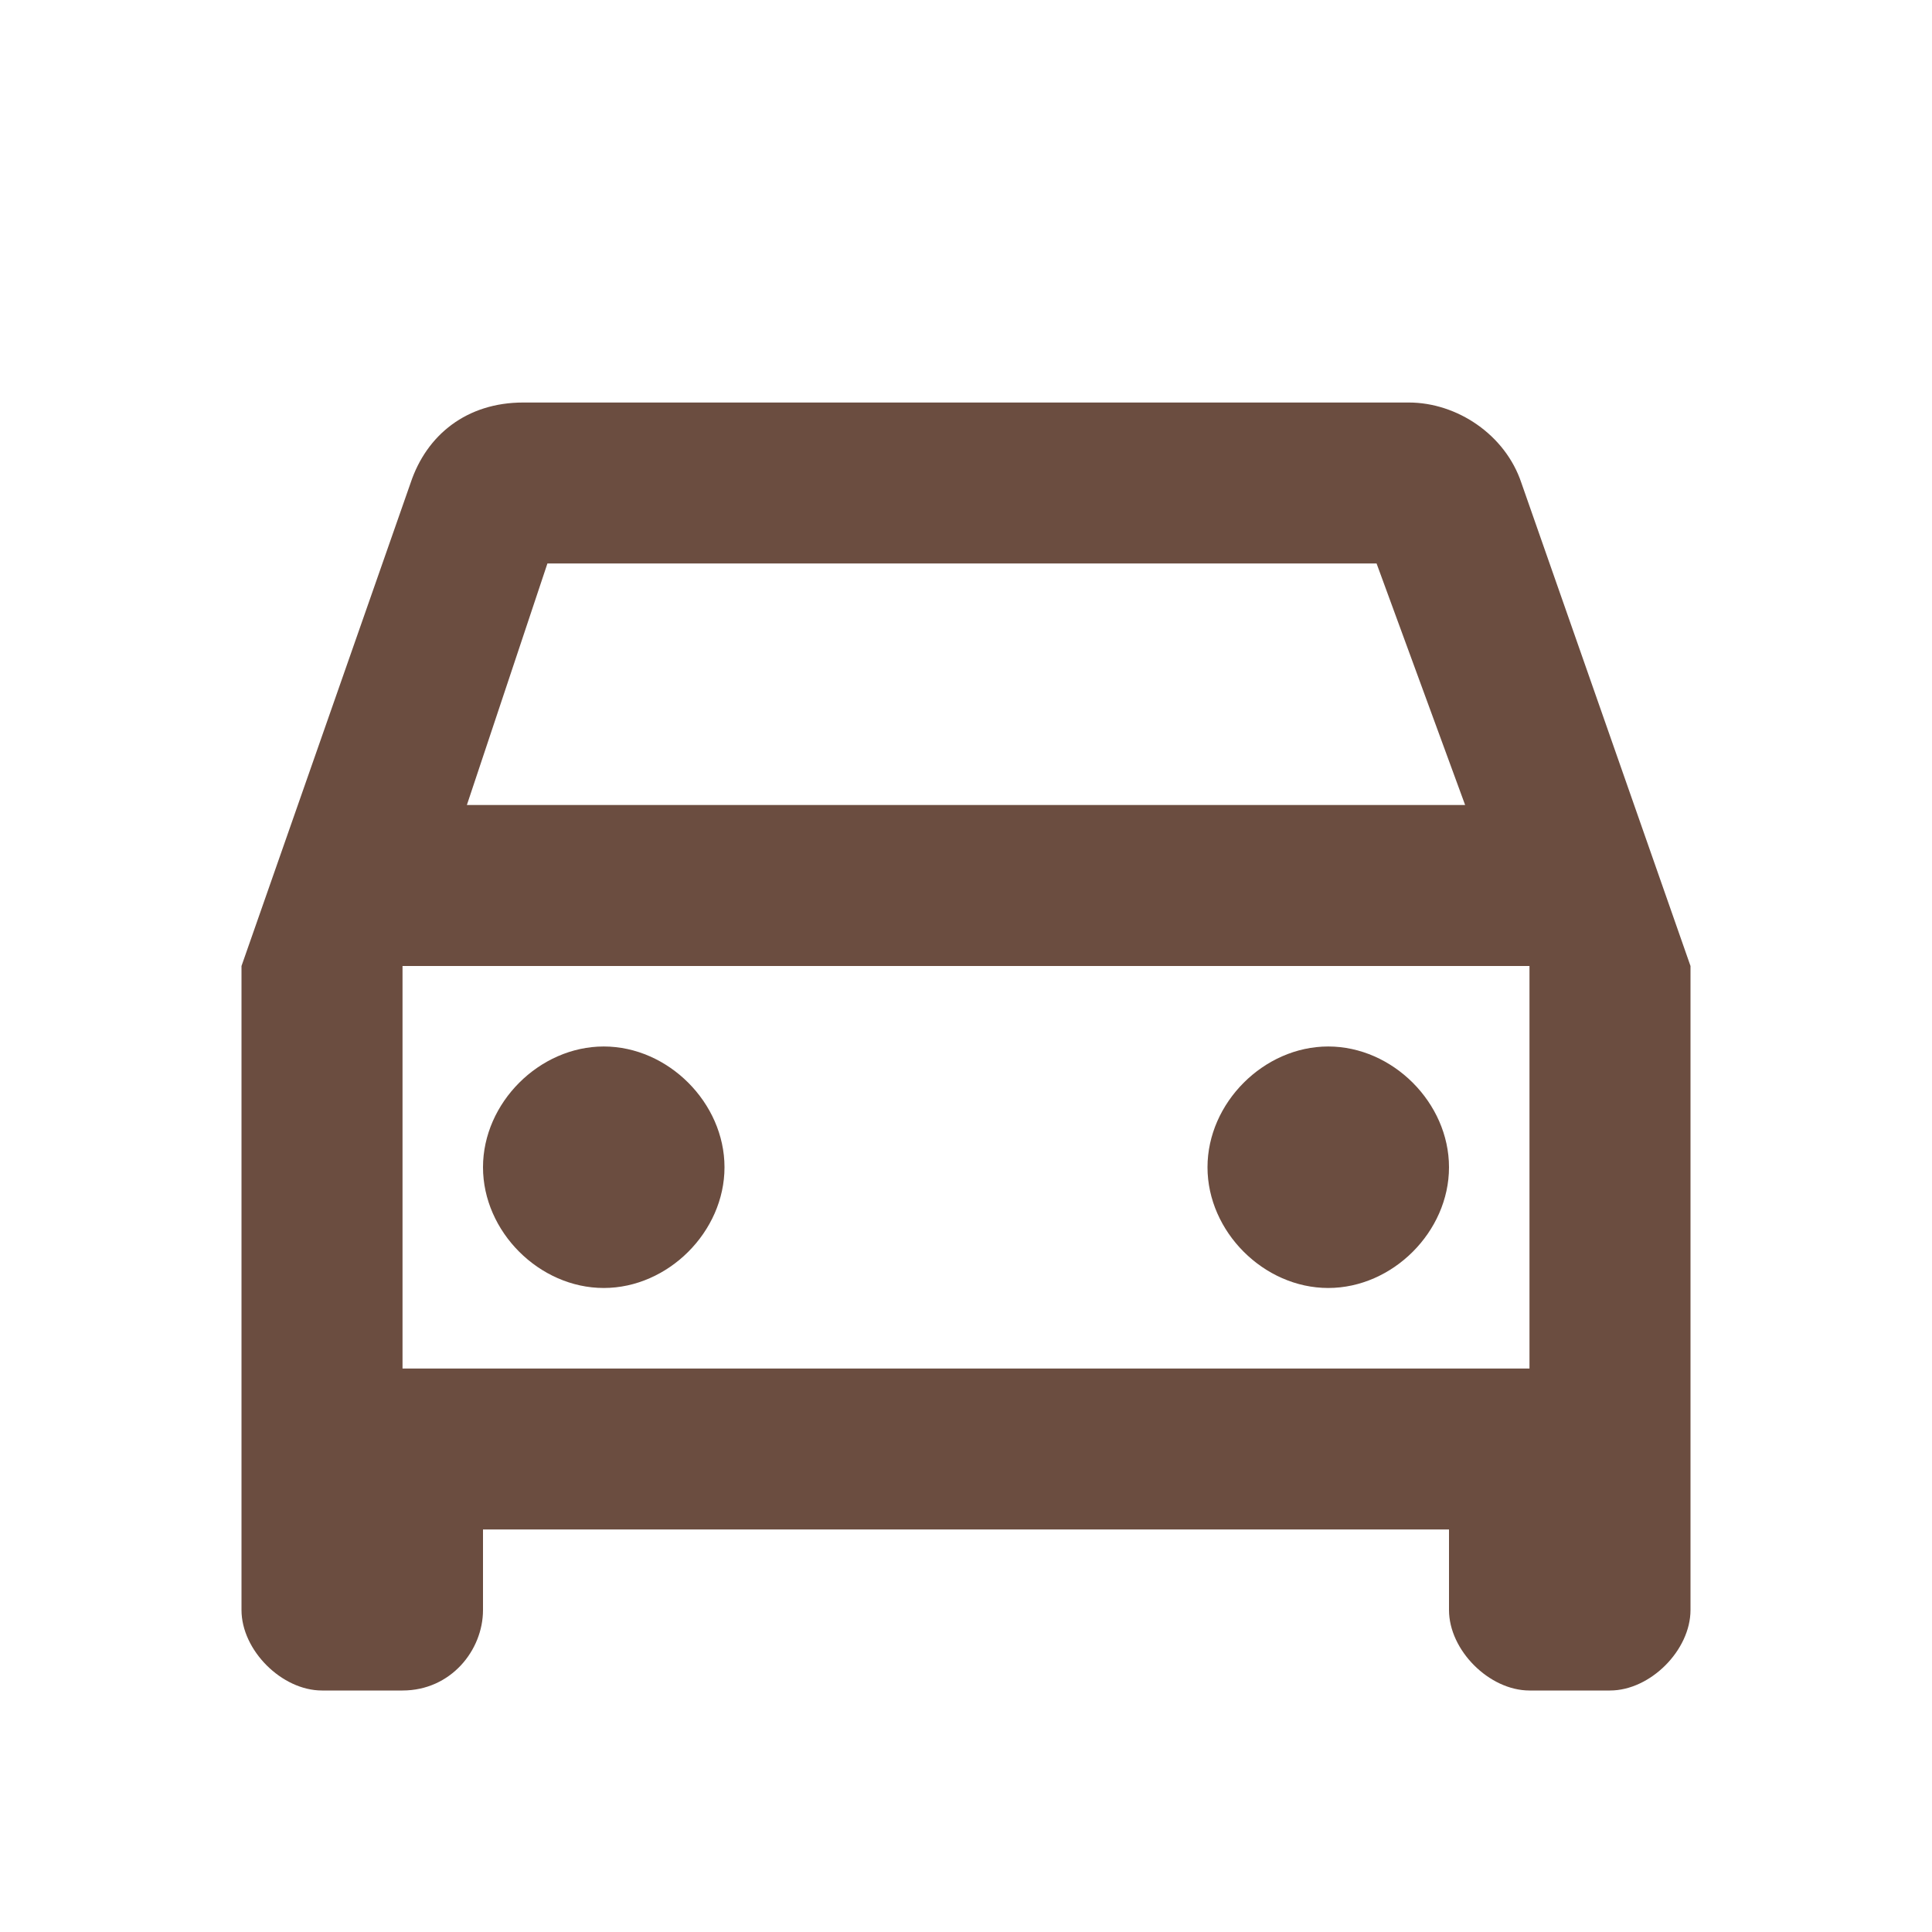
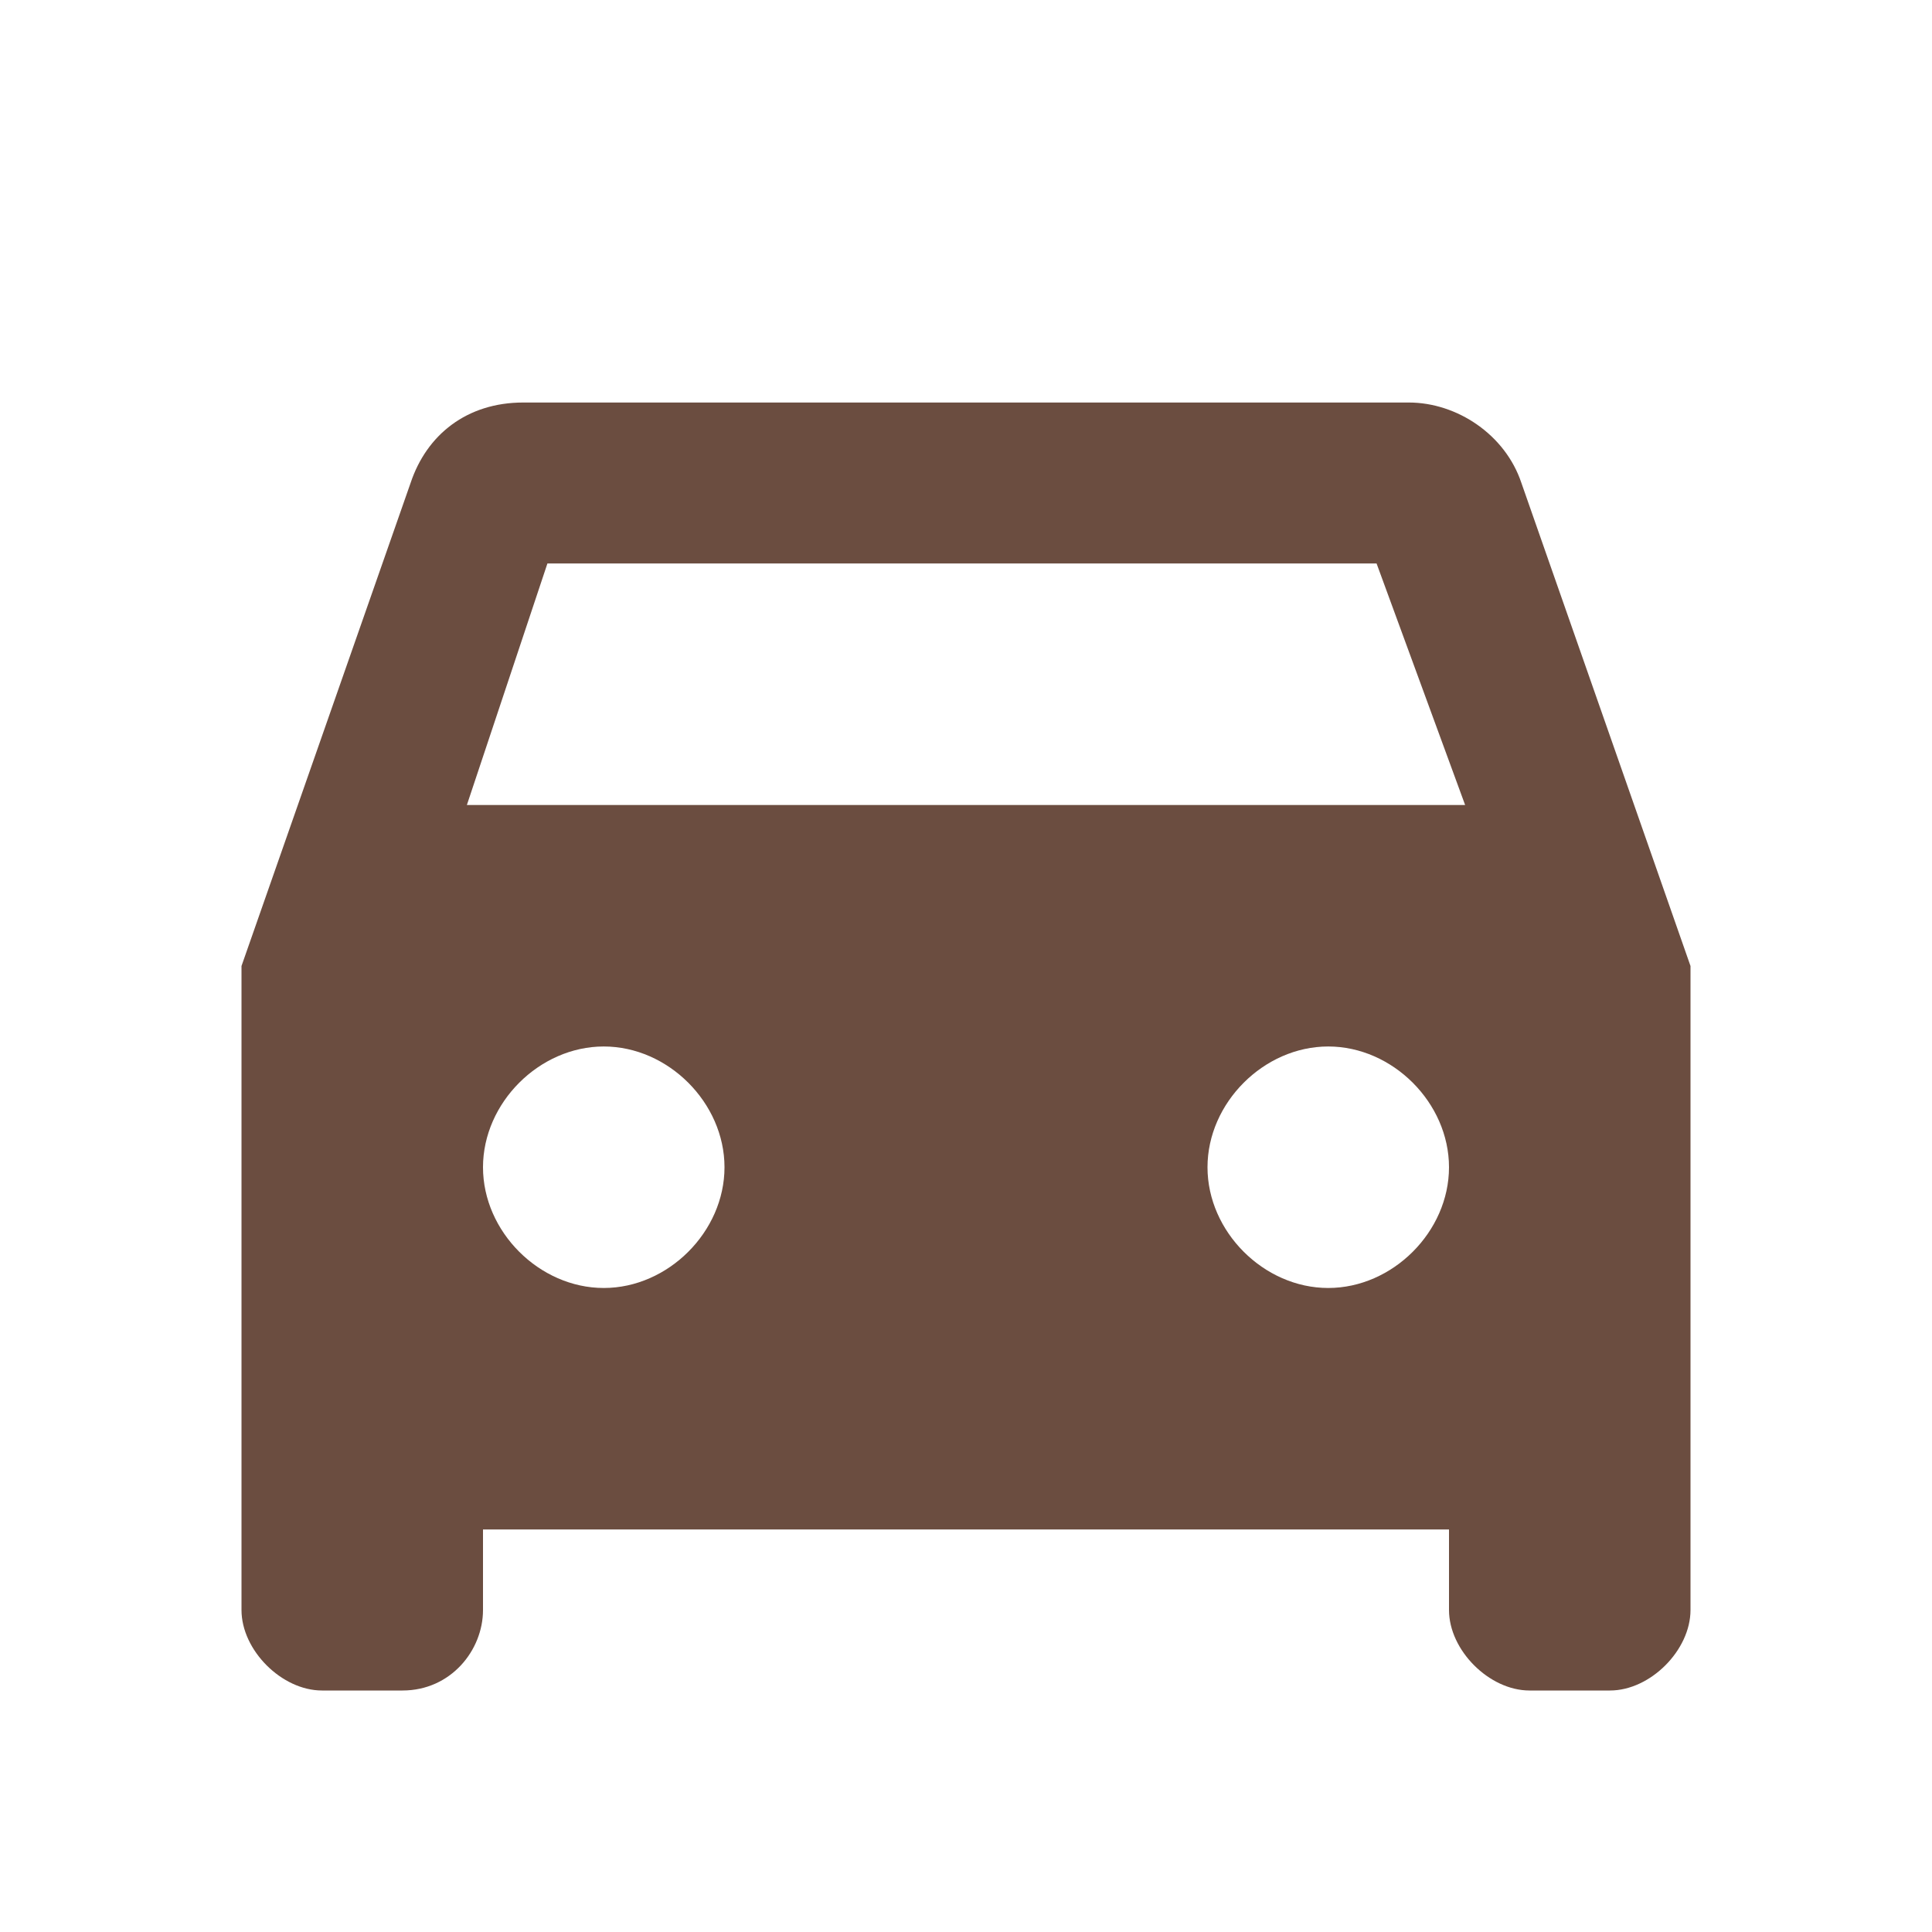
<svg xmlns="http://www.w3.org/2000/svg" width="35" height="35" viewBox="0 0 35 35" fill="none">
-   <path d="M27.562 8.75C27.271 7.875 26.396 7.292 25.521 7.292H9.479C8.458 7.292 7.729 7.875 7.438 8.75L4.375 17.5V29.167C4.375 29.896 5.104 30.625 5.833 30.625H7.292C8.167 30.625 8.75 29.896 8.75 29.167V27.708H26.25V29.167C26.25 29.896 26.979 30.625 27.708 30.625H29.167C29.896 30.625 30.625 29.896 30.625 29.167V17.5L27.562 8.75ZM9.917 10.208H24.938L26.542 14.583H8.458L9.917 10.208ZM27.708 24.792H7.292V17.5H27.708V24.792ZM10.938 18.958C12.104 18.958 13.125 19.979 13.125 21.146C13.125 22.313 12.104 23.333 10.938 23.333C9.771 23.333 8.75 22.313 8.75 21.146C8.75 19.979 9.771 18.958 10.938 18.958ZM24.062 18.958C25.229 18.958 26.25 19.979 26.25 21.146C26.25 22.313 25.229 23.333 24.062 23.333C22.896 23.333 21.875 22.313 21.875 21.146C21.875 19.979 22.896 18.958 24.062 18.958Z" fill="#6B4D40" />
+   <path d="M27.562 8.75C27.271 7.875 26.396 7.292 25.521 7.292H9.479C8.458 7.292 7.729 7.875 7.438 8.75L4.375 17.5V29.167C4.375 29.896 5.104 30.625 5.833 30.625H7.292C8.167 30.625 8.75 29.896 8.75 29.167V27.708H26.25V29.167C26.25 29.896 26.979 30.625 27.708 30.625H29.167C29.896 30.625 30.625 29.896 30.625 29.167V17.5L27.562 8.75ZM9.917 10.208H24.938L26.542 14.583H8.458L9.917 10.208ZM27.708 24.792H7.292V17.5V24.792ZM10.938 18.958C12.104 18.958 13.125 19.979 13.125 21.146C13.125 22.313 12.104 23.333 10.938 23.333C9.771 23.333 8.75 22.313 8.75 21.146C8.75 19.979 9.771 18.958 10.938 18.958ZM24.062 18.958C25.229 18.958 26.25 19.979 26.25 21.146C26.25 22.313 25.229 23.333 24.062 23.333C22.896 23.333 21.875 22.313 21.875 21.146C21.875 19.979 22.896 18.958 24.062 18.958Z" fill="#6B4D40" />
</svg>